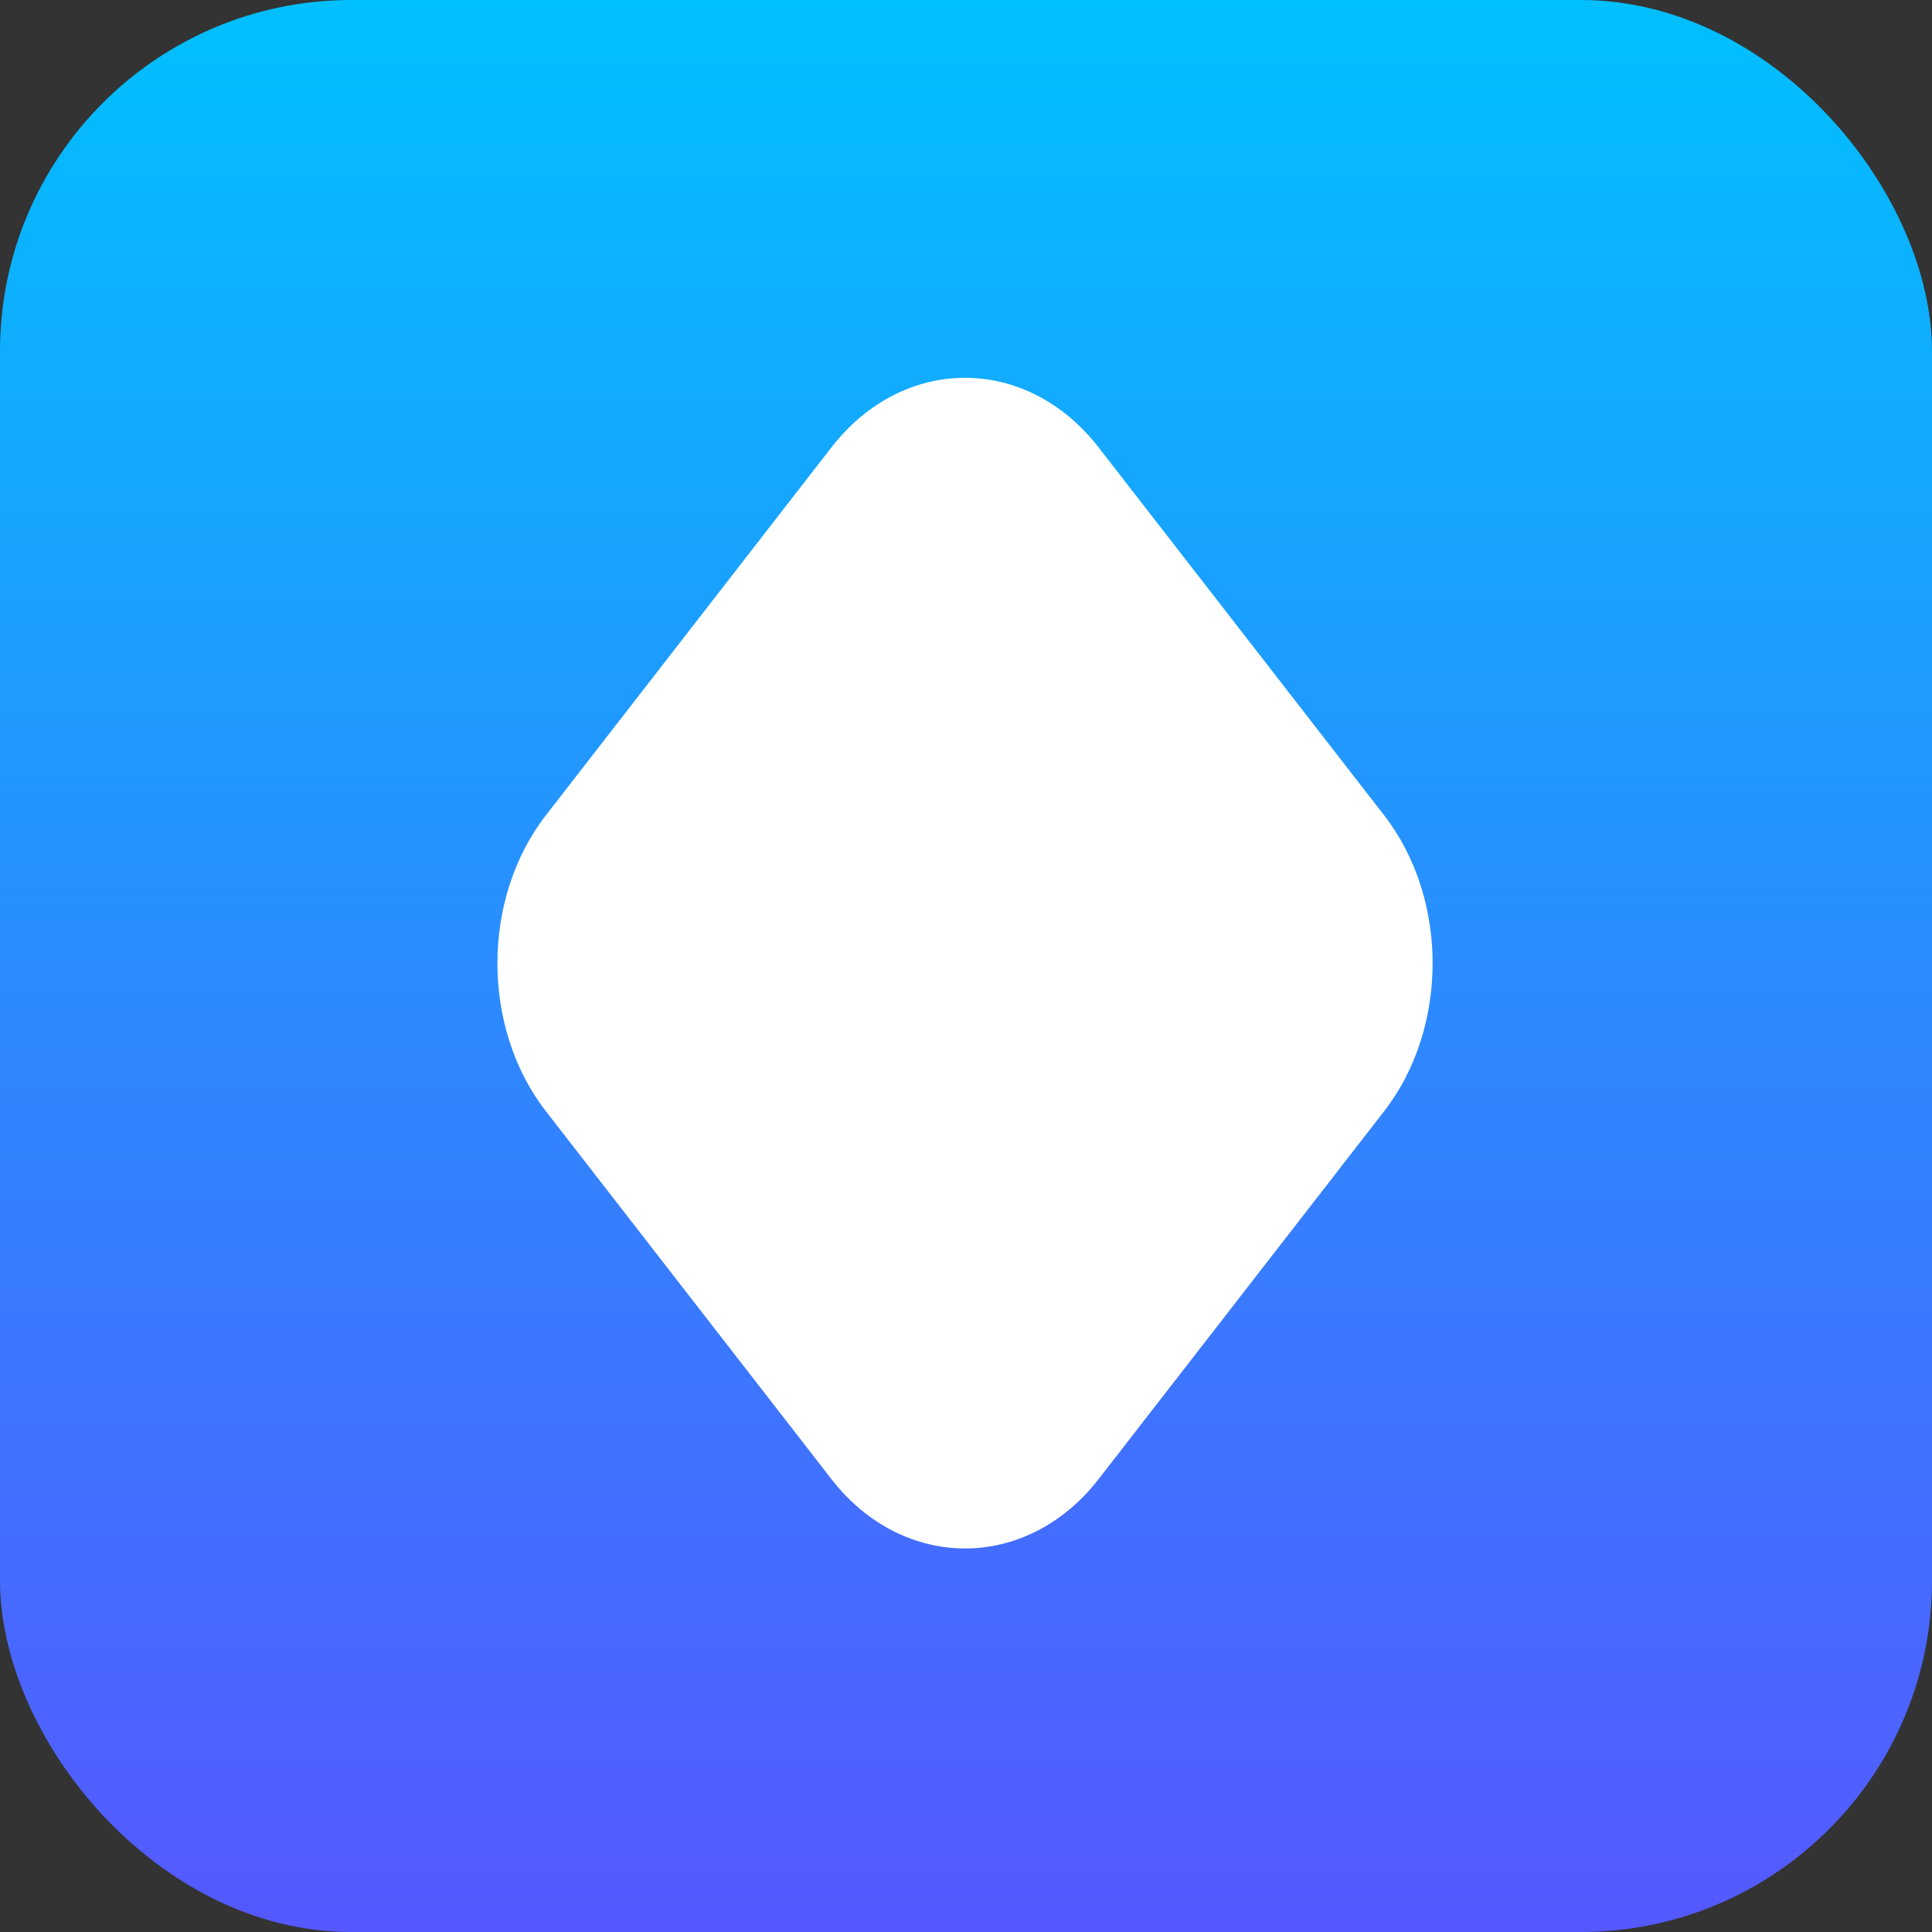
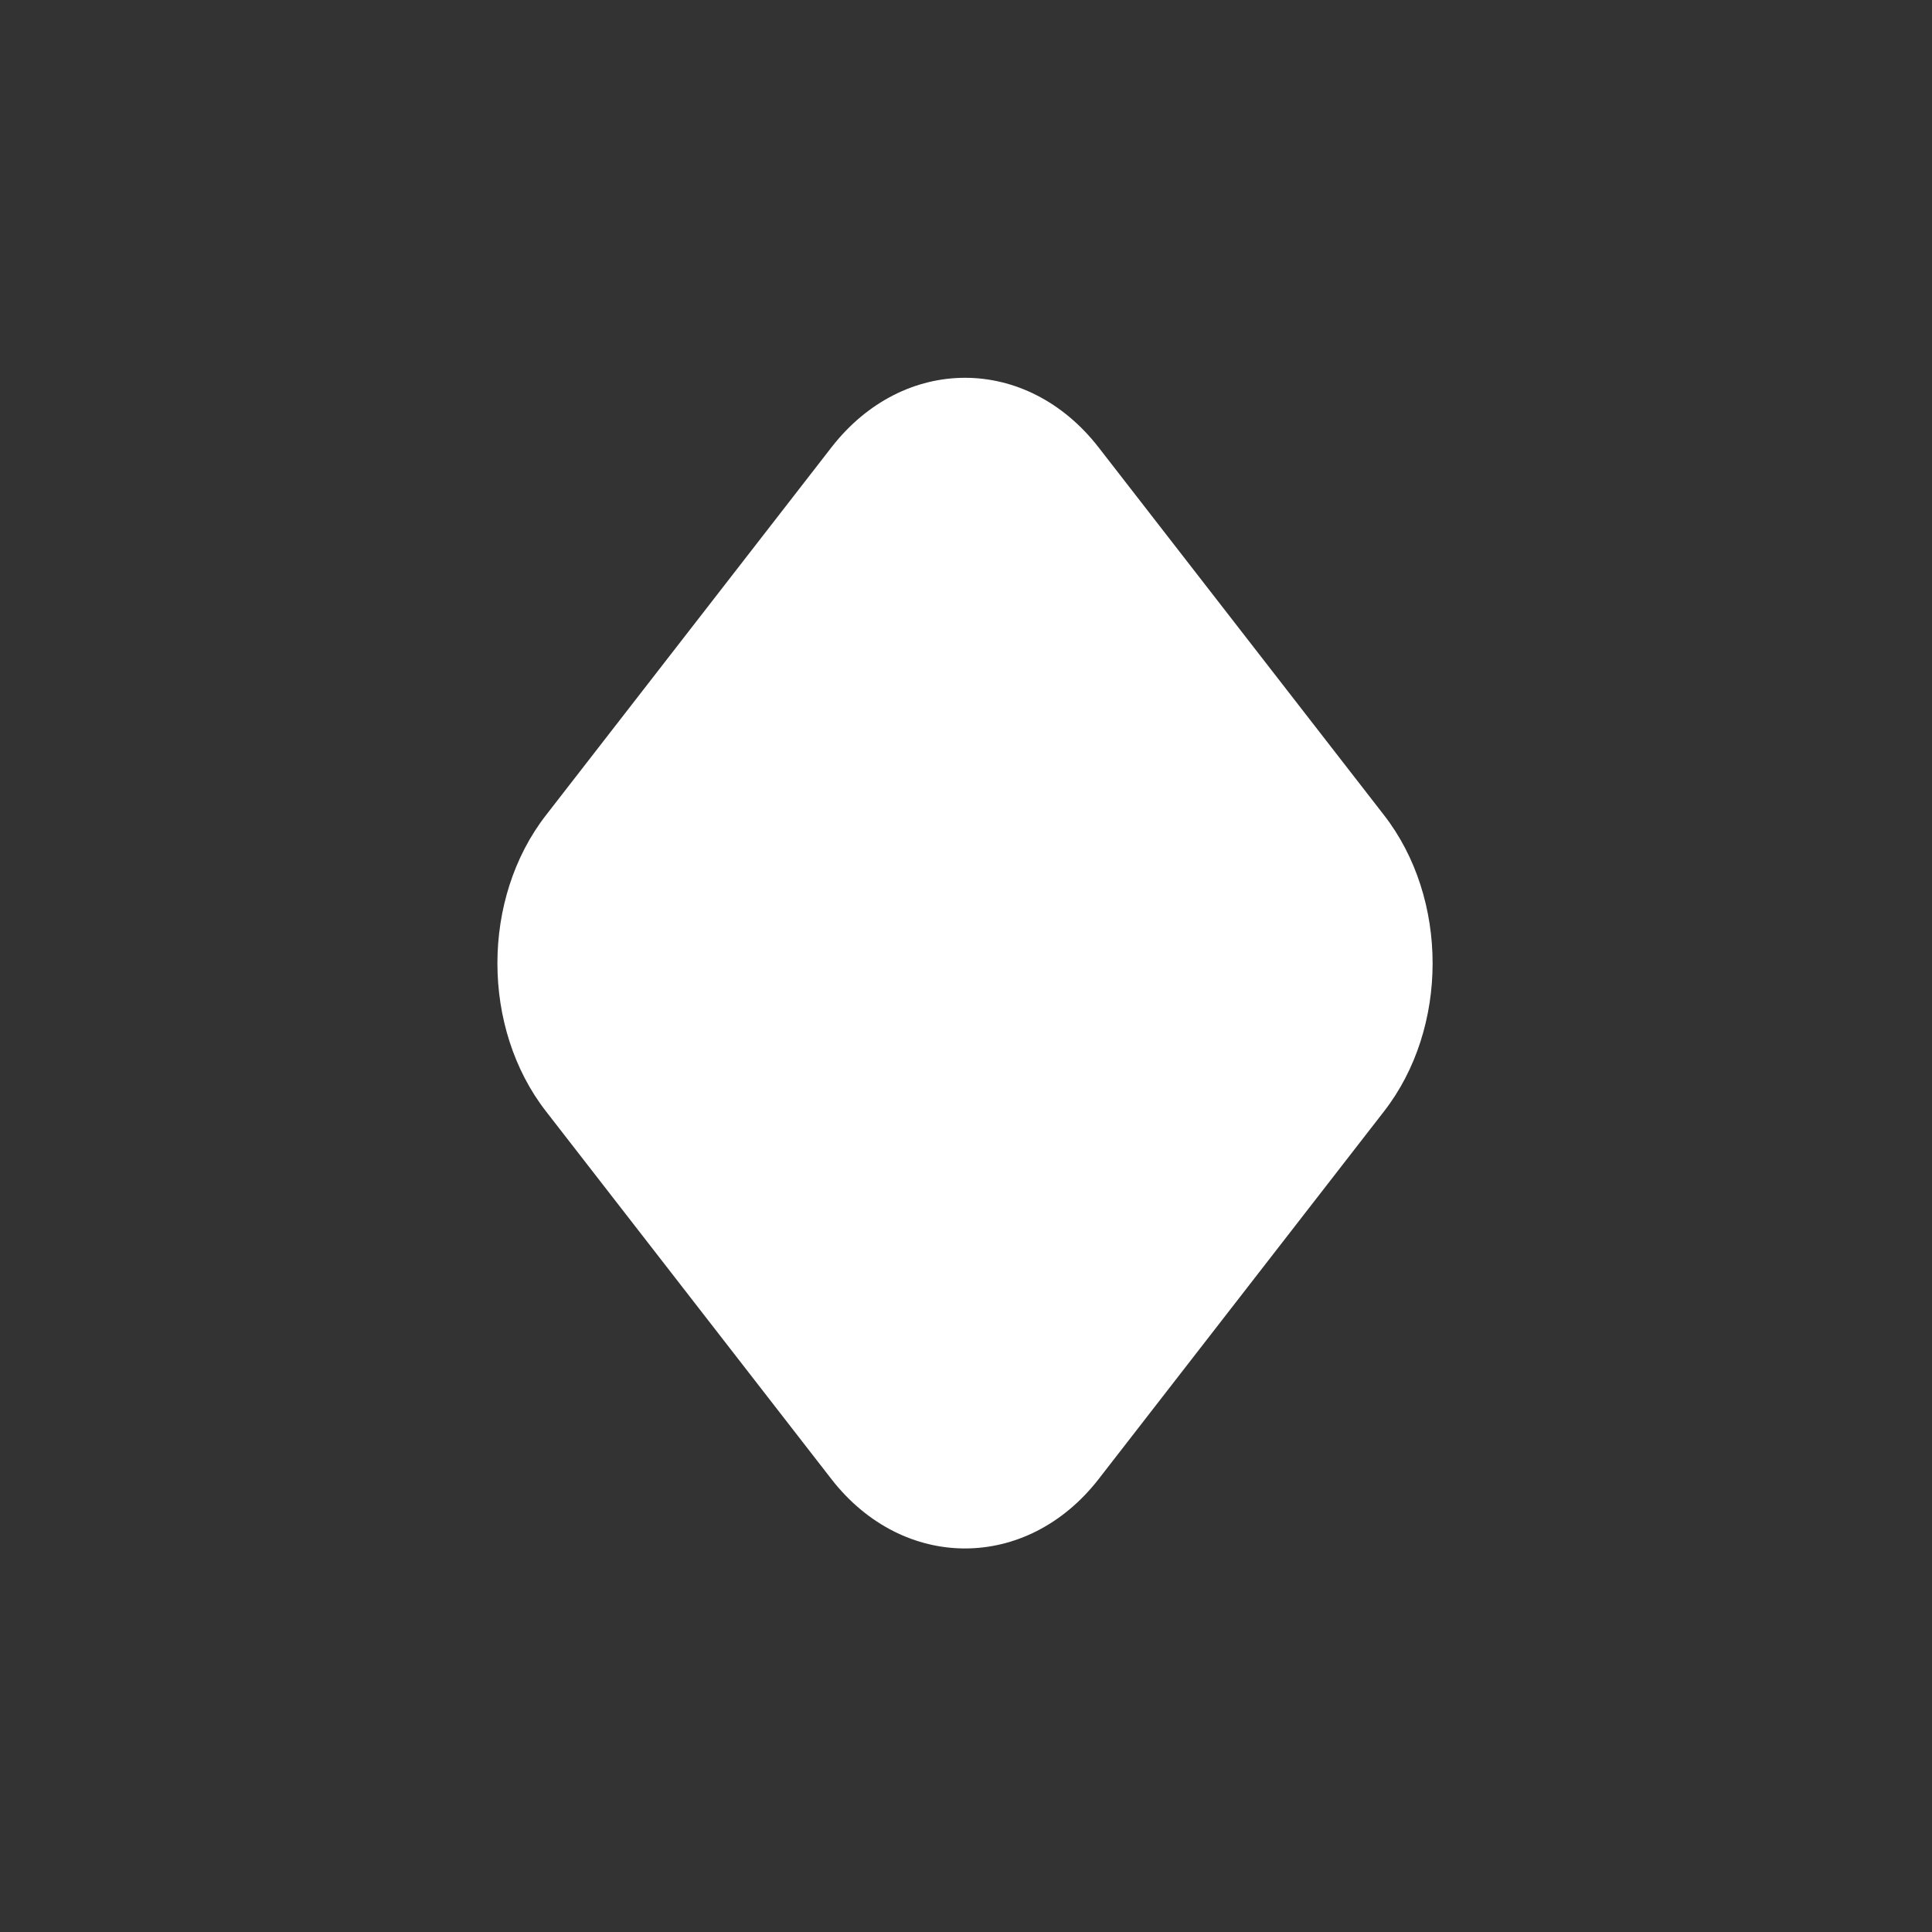
<svg xmlns="http://www.w3.org/2000/svg" width="44" height="44" viewBox="0 0 44 44" fill="none">
  <rect x="0" y="0" width="44" height="44" fill="#333333" stroke="none" />
-   <rect width="44" height="44" rx="8" fill="url(#paint0_linear_4379_101222)" />
  <path d="M21.977 8.604C20.863 8.604 19.753 9.136 18.936 10.188L12.436 18.563C10.959 20.462 10.959 23.414 12.436 25.312L18.936 33.687C20.572 35.791 23.383 35.791 25.019 33.687L31.519 25.312C32.996 23.414 32.996 20.462 31.519 18.563L25.019 10.188C24.201 9.136 23.092 8.604 21.977 8.604Z" fill="white" />
  <defs>
    <linearGradient id="paint0_linear_4379_101222" x1="22" y1="44" x2="22" y2="0" gradientUnits="userSpaceOnUse">
      <stop stop-color="#5558FF" />
      <stop offset="1" stop-color="#00C0FF" />
    </linearGradient>
  </defs>
</svg>